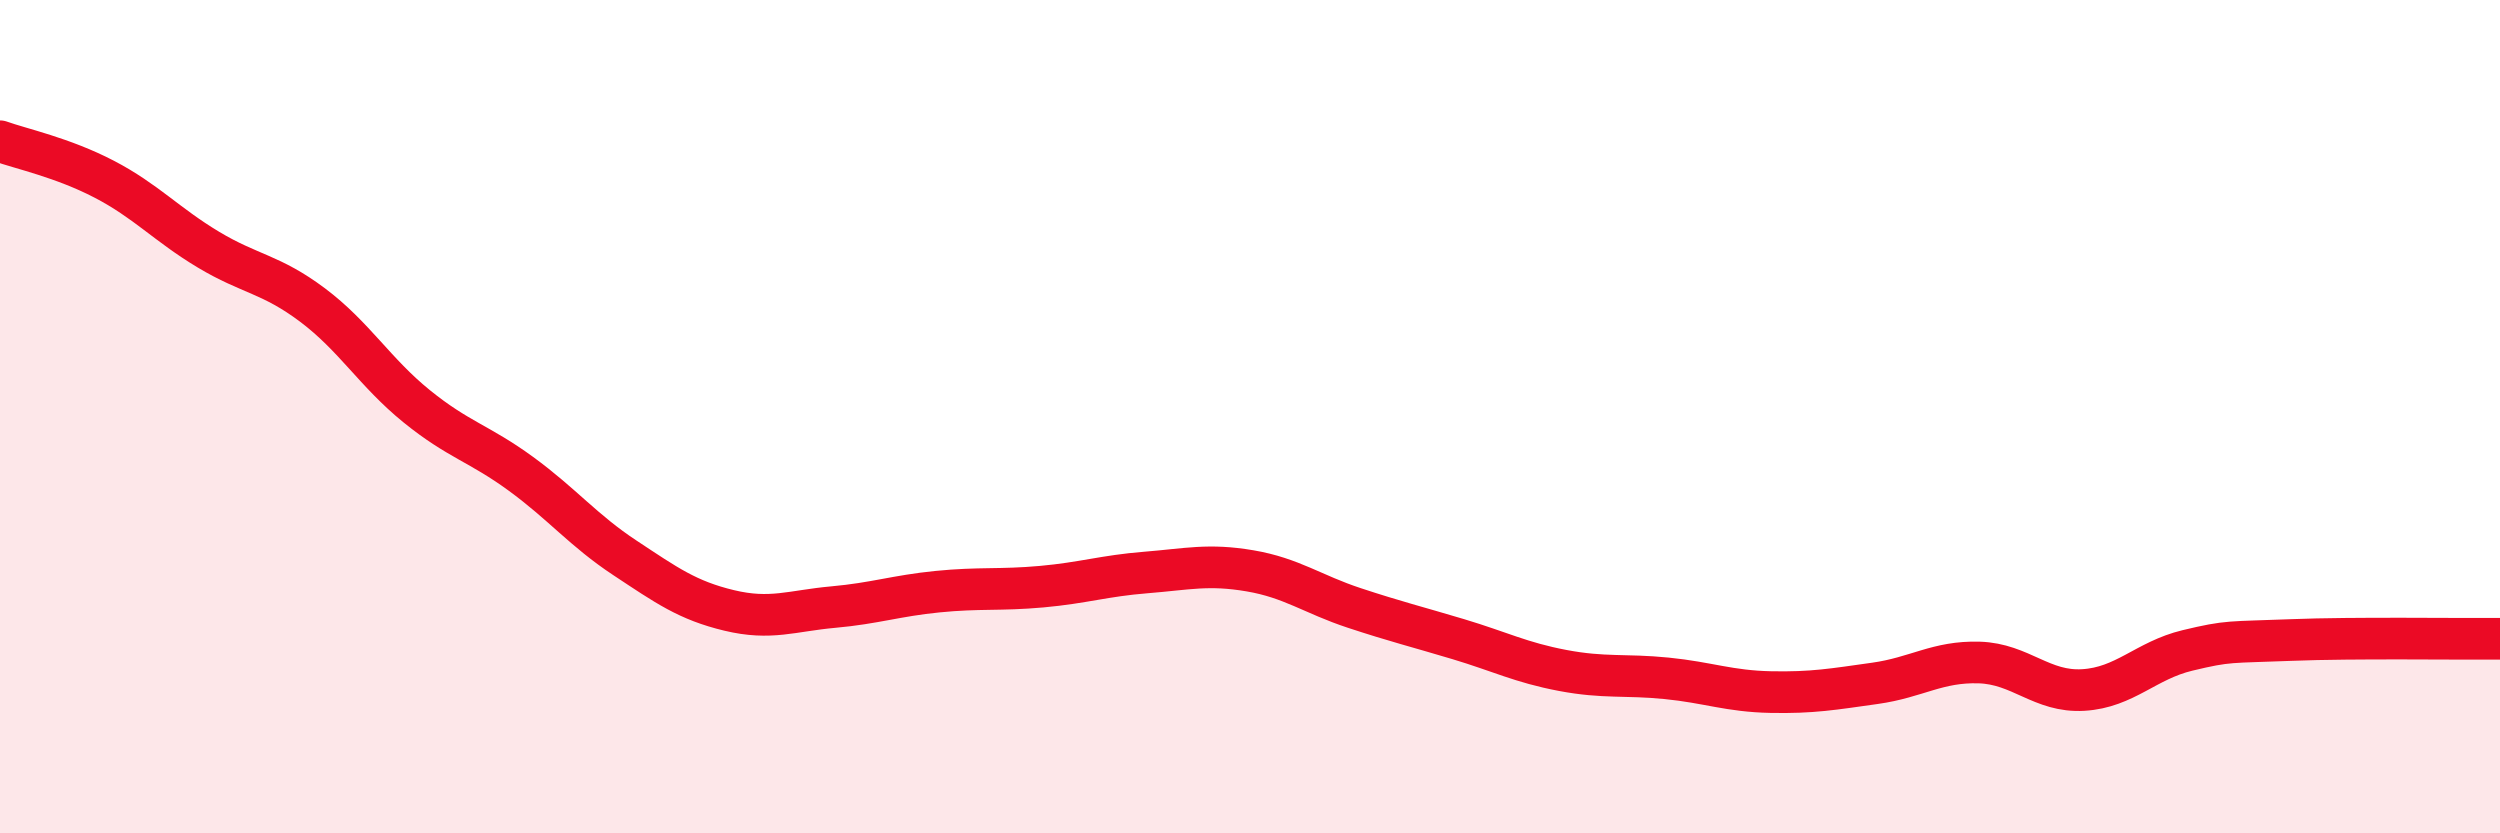
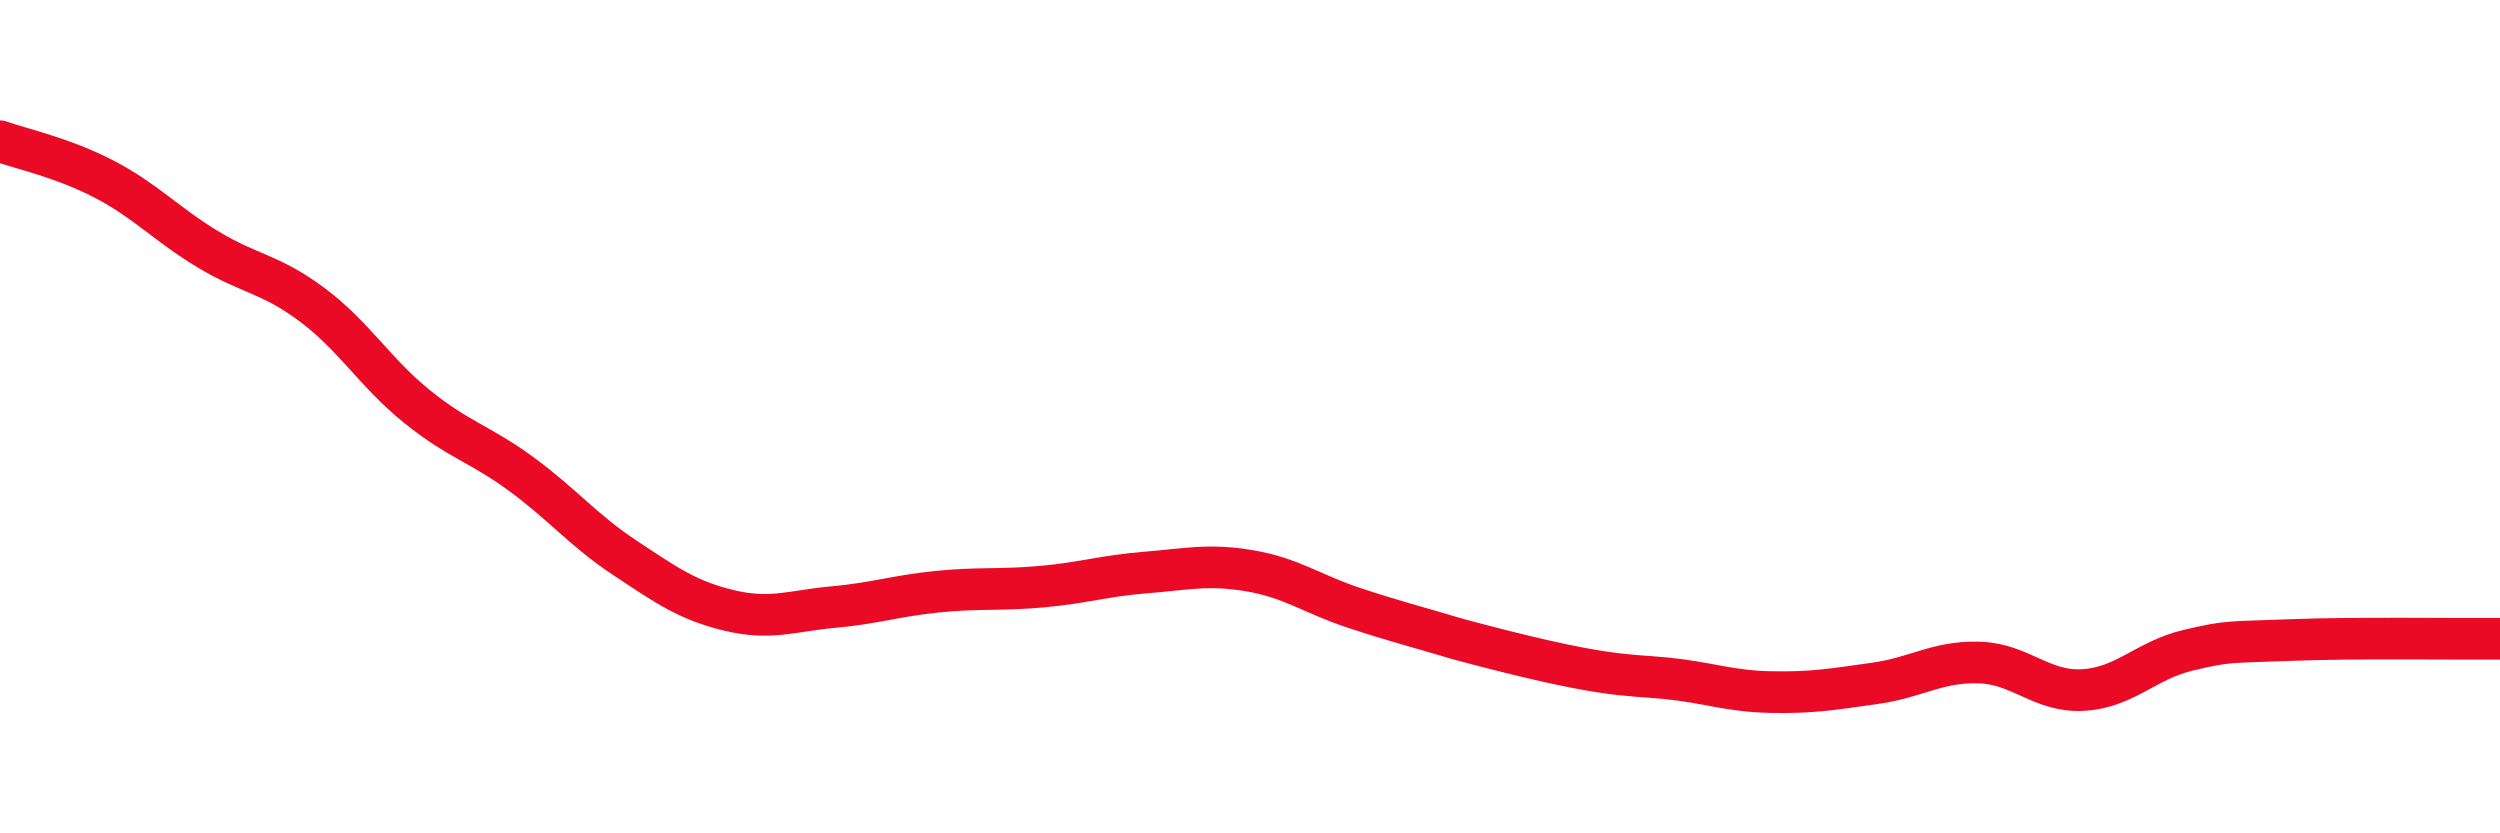
<svg xmlns="http://www.w3.org/2000/svg" width="60" height="20" viewBox="0 0 60 20">
-   <path d="M 0,3.39 C 0.5,3.57 1.5,3.78 2.5,4.3 C 3.5,4.82 4,5.39 5,5.99 C 6,6.59 6.5,6.57 7.5,7.32 C 8.5,8.07 9,8.94 10,9.75 C 11,10.56 11.5,10.64 12.5,11.37 C 13.5,12.1 14,12.73 15,13.39 C 16,14.05 16.5,14.41 17.5,14.65 C 18.5,14.89 19,14.66 20,14.57 C 21,14.48 21.5,14.3 22.5,14.2 C 23.5,14.1 24,14.17 25,14.08 C 26,13.99 26.5,13.82 27.5,13.74 C 28.5,13.66 29,13.53 30,13.7 C 31,13.87 31.5,14.26 32.5,14.59 C 33.5,14.92 34,15.04 35,15.34 C 36,15.64 36.5,15.9 37.5,16.09 C 38.5,16.28 39,16.18 40,16.28 C 41,16.38 41.5,16.59 42.5,16.61 C 43.5,16.63 44,16.54 45,16.4 C 46,16.26 46.5,15.87 47.5,15.9 C 48.5,15.93 49,16.62 50,16.56 C 51,16.5 51.5,15.85 52.5,15.61 C 53.5,15.37 53.5,15.42 55,15.36 C 56.5,15.3 59,15.34 60,15.33L60 20L0 20Z" fill="#EB0A25" opacity="0.1" stroke-linecap="round" stroke-linejoin="round" />
-   <path d="M 0,3.39 C 0.5,3.57 1.5,3.78 2.5,4.3 C 3.5,4.82 4,5.39 5,5.99 C 6,6.59 6.5,6.57 7.5,7.32 C 8.5,8.07 9,8.94 10,9.75 C 11,10.56 11.5,10.64 12.5,11.37 C 13.5,12.1 14,12.73 15,13.39 C 16,14.05 16.5,14.41 17.5,14.65 C 18.5,14.89 19,14.66 20,14.57 C 21,14.48 21.5,14.3 22.5,14.2 C 23.5,14.1 24,14.17 25,14.08 C 26,13.99 26.5,13.82 27.5,13.74 C 28.5,13.66 29,13.53 30,13.7 C 31,13.87 31.5,14.26 32.5,14.59 C 33.5,14.92 34,15.04 35,15.34 C 36,15.64 36.5,15.9 37.5,16.09 C 38.5,16.28 39,16.18 40,16.28 C 41,16.38 41.5,16.59 42.5,16.61 C 43.5,16.63 44,16.54 45,16.4 C 46,16.26 46.5,15.87 47.5,15.9 C 48.5,15.93 49,16.62 50,16.56 C 51,16.5 51.5,15.85 52.5,15.61 C 53.5,15.37 53.5,15.42 55,15.36 C 56.5,15.3 59,15.34 60,15.33" stroke="#EB0A25" stroke-width="1" fill="none" stroke-linecap="round" stroke-linejoin="round" />
+   <path d="M 0,3.39 C 0.5,3.57 1.5,3.78 2.5,4.3 C 3.5,4.82 4,5.39 5,5.99 C 6,6.59 6.5,6.57 7.5,7.32 C 8.5,8.07 9,8.94 10,9.75 C 11,10.56 11.5,10.64 12.5,11.37 C 13.5,12.1 14,12.73 15,13.39 C 16,14.05 16.5,14.41 17.5,14.65 C 18.5,14.89 19,14.66 20,14.57 C 21,14.48 21.5,14.3 22.5,14.2 C 23.5,14.1 24,14.17 25,14.08 C 26,13.99 26.5,13.82 27.5,13.74 C 28.5,13.66 29,13.53 30,13.7 C 31,13.87 31.5,14.26 32.5,14.59 C 33.5,14.92 34,15.04 35,15.34 C 38.5,16.28 39,16.18 40,16.28 C 41,16.38 41.5,16.59 42.5,16.61 C 43.5,16.63 44,16.54 45,16.4 C 46,16.26 46.5,15.87 47.5,15.9 C 48.5,15.93 49,16.62 50,16.56 C 51,16.5 51.5,15.85 52.5,15.61 C 53.5,15.37 53.5,15.42 55,15.36 C 56.5,15.3 59,15.34 60,15.33" stroke="#EB0A25" stroke-width="1" fill="none" stroke-linecap="round" stroke-linejoin="round" />
</svg>